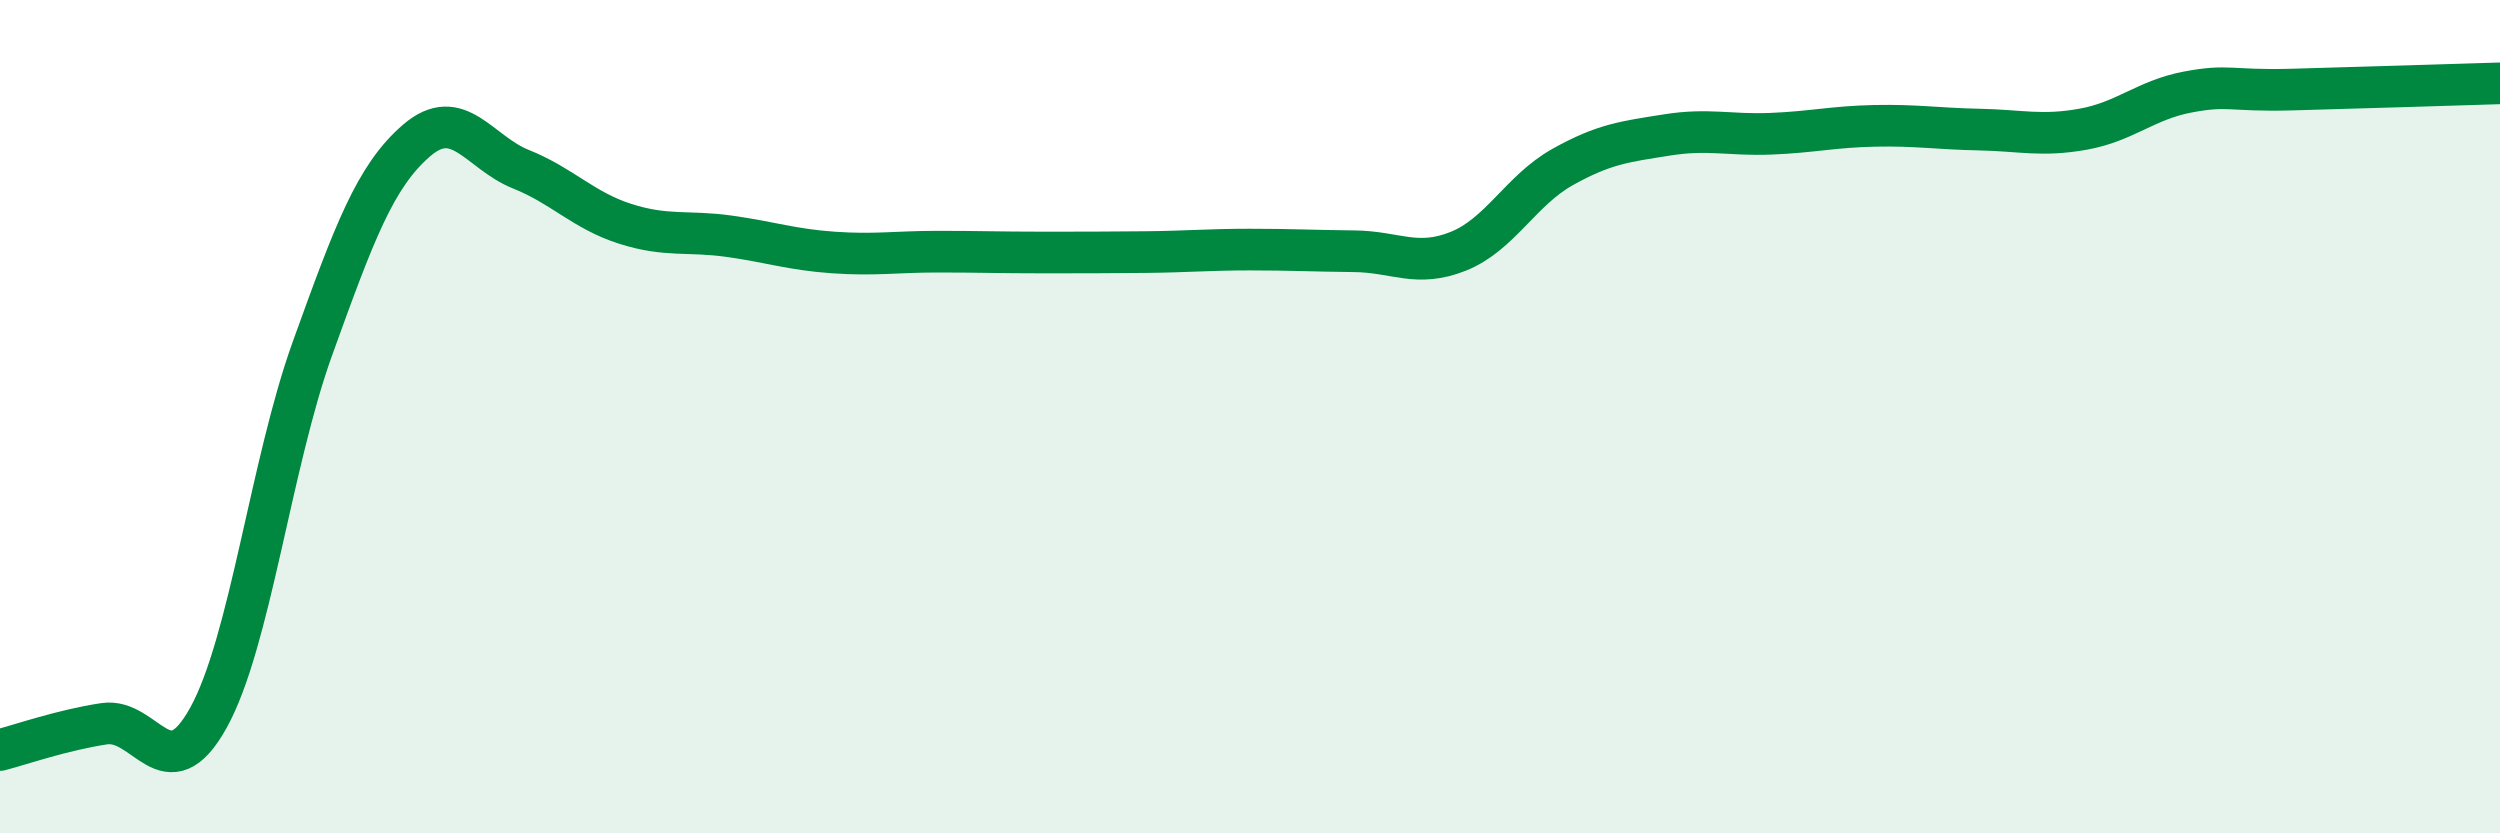
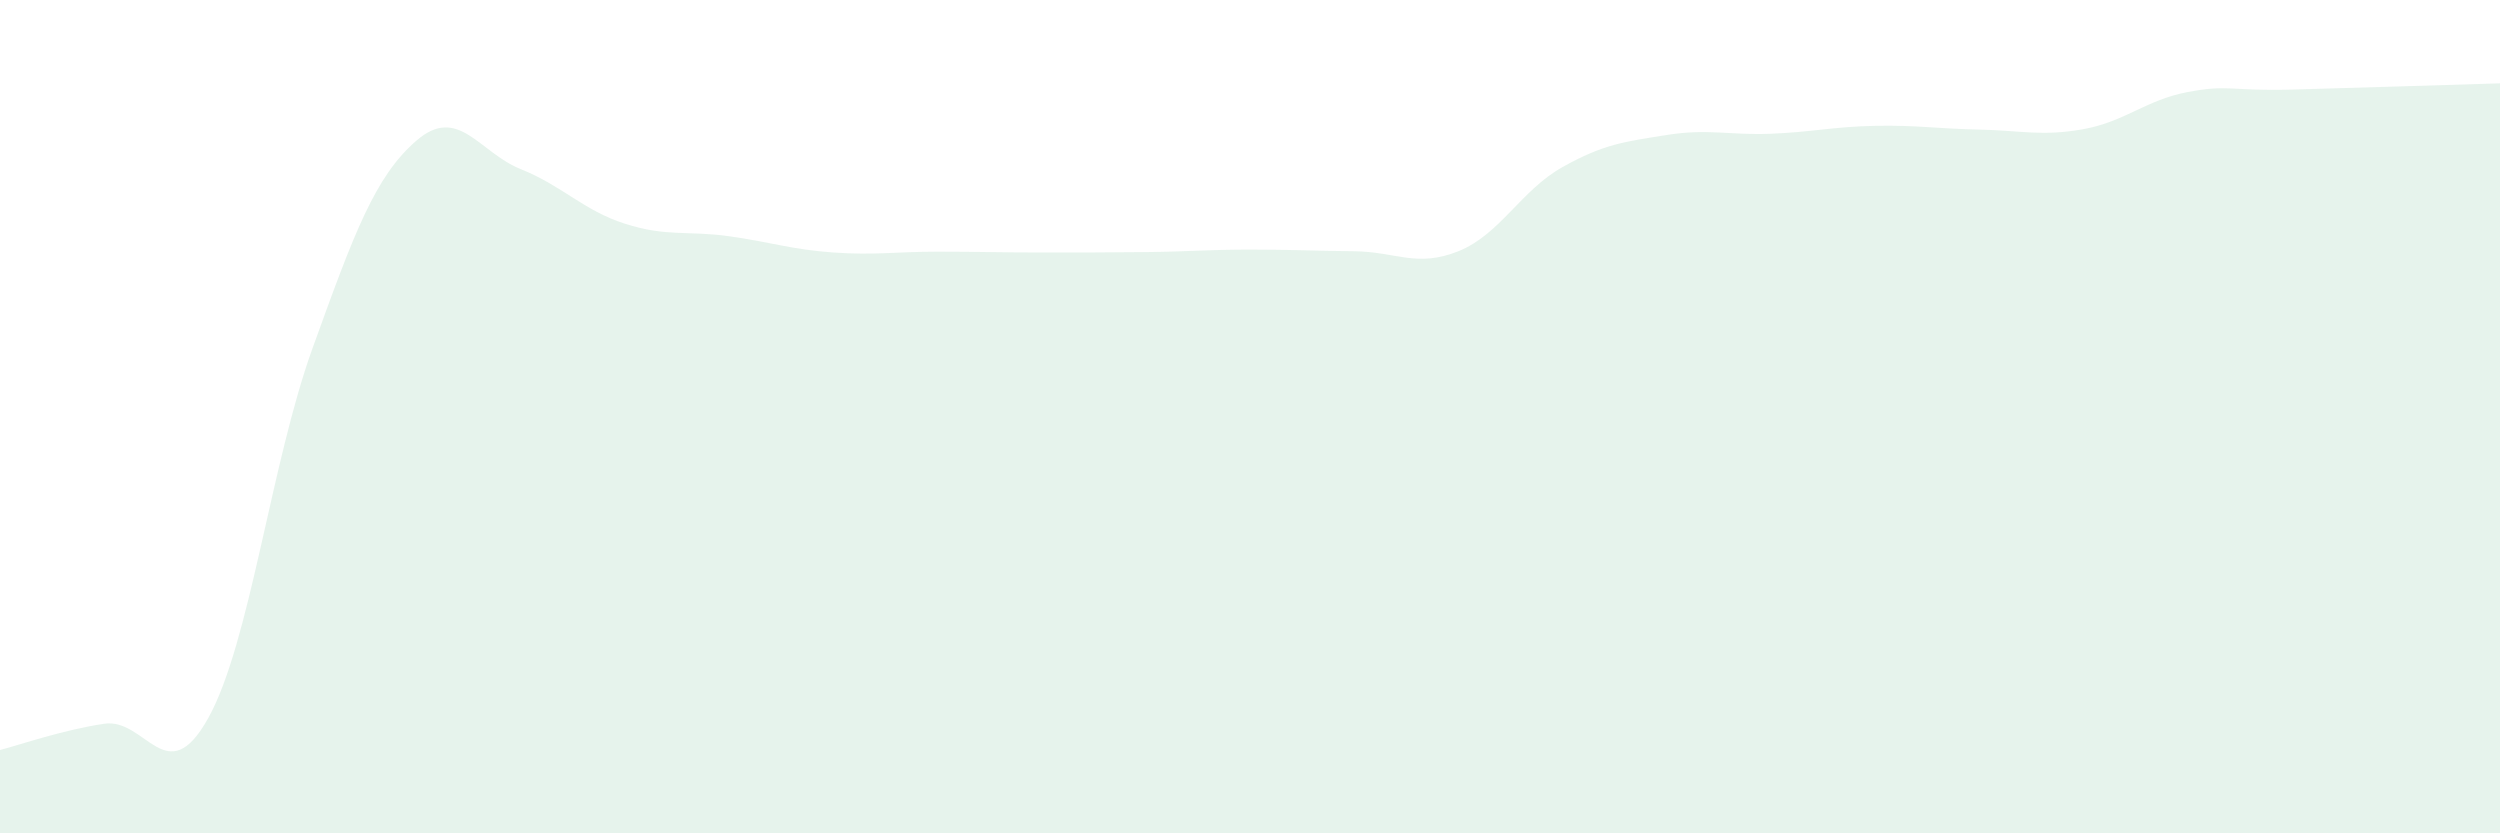
<svg xmlns="http://www.w3.org/2000/svg" width="60" height="20" viewBox="0 0 60 20">
  <path d="M 0,18 C 0.5,17.87 1.5,17.52 2.5,17.37 C 3.5,17.22 4,19.03 5,17.23 C 6,15.43 6.5,11.13 7.5,8.36 C 8.5,5.59 9,4.23 10,3.37 C 11,2.51 11.5,3.66 12.5,4.06 C 13.5,4.46 14,5.05 15,5.37 C 16,5.69 16.5,5.53 17.5,5.67 C 18.5,5.81 19,5.99 20,6.06 C 21,6.13 21.5,6.04 22.5,6.04 C 23.5,6.04 24,6.06 25,6.06 C 26,6.06 26.5,6.06 27.5,6.05 C 28.5,6.04 29,5.99 30,5.99 C 31,5.99 31.5,6.02 32.5,6.03 C 33.5,6.04 34,6.43 35,6.03 C 36,5.63 36.5,4.57 37.5,4.01 C 38.5,3.45 39,3.4 40,3.24 C 41,3.08 41.5,3.25 42.5,3.21 C 43.5,3.17 44,3.04 45,3.02 C 46,3 46.5,3.09 47.5,3.11 C 48.5,3.13 49,3.28 50,3.1 C 51,2.92 51.5,2.4 52.5,2.21 C 53.5,2.02 53.5,2.19 55,2.15 C 56.5,2.11 59,2.03 60,2L60 20L0 20Z" fill="#008740" opacity="0.1" stroke-linecap="round" stroke-linejoin="round" />
-   <path d="M 0,18 C 0.5,17.87 1.5,17.52 2.5,17.37 C 3.5,17.22 4,19.03 5,17.23 C 6,15.43 6.5,11.13 7.5,8.36 C 8.5,5.59 9,4.23 10,3.37 C 11,2.51 11.5,3.66 12.5,4.06 C 13.5,4.46 14,5.05 15,5.37 C 16,5.69 16.5,5.53 17.5,5.67 C 18.5,5.81 19,5.99 20,6.06 C 21,6.13 21.5,6.04 22.5,6.04 C 23.5,6.04 24,6.06 25,6.06 C 26,6.06 26.5,6.06 27.5,6.05 C 28.5,6.04 29,5.99 30,5.99 C 31,5.99 31.5,6.02 32.5,6.03 C 33.5,6.04 34,6.43 35,6.03 C 36,5.63 36.5,4.57 37.5,4.01 C 38.5,3.45 39,3.4 40,3.24 C 41,3.08 41.5,3.25 42.5,3.21 C 43.5,3.17 44,3.04 45,3.02 C 46,3 46.5,3.09 47.5,3.11 C 48.5,3.13 49,3.28 50,3.1 C 51,2.92 51.5,2.4 52.5,2.21 C 53.5,2.02 53.5,2.19 55,2.15 C 56.5,2.11 59,2.03 60,2" stroke="#008740" stroke-width="1" fill="none" stroke-linecap="round" stroke-linejoin="round" />
</svg>